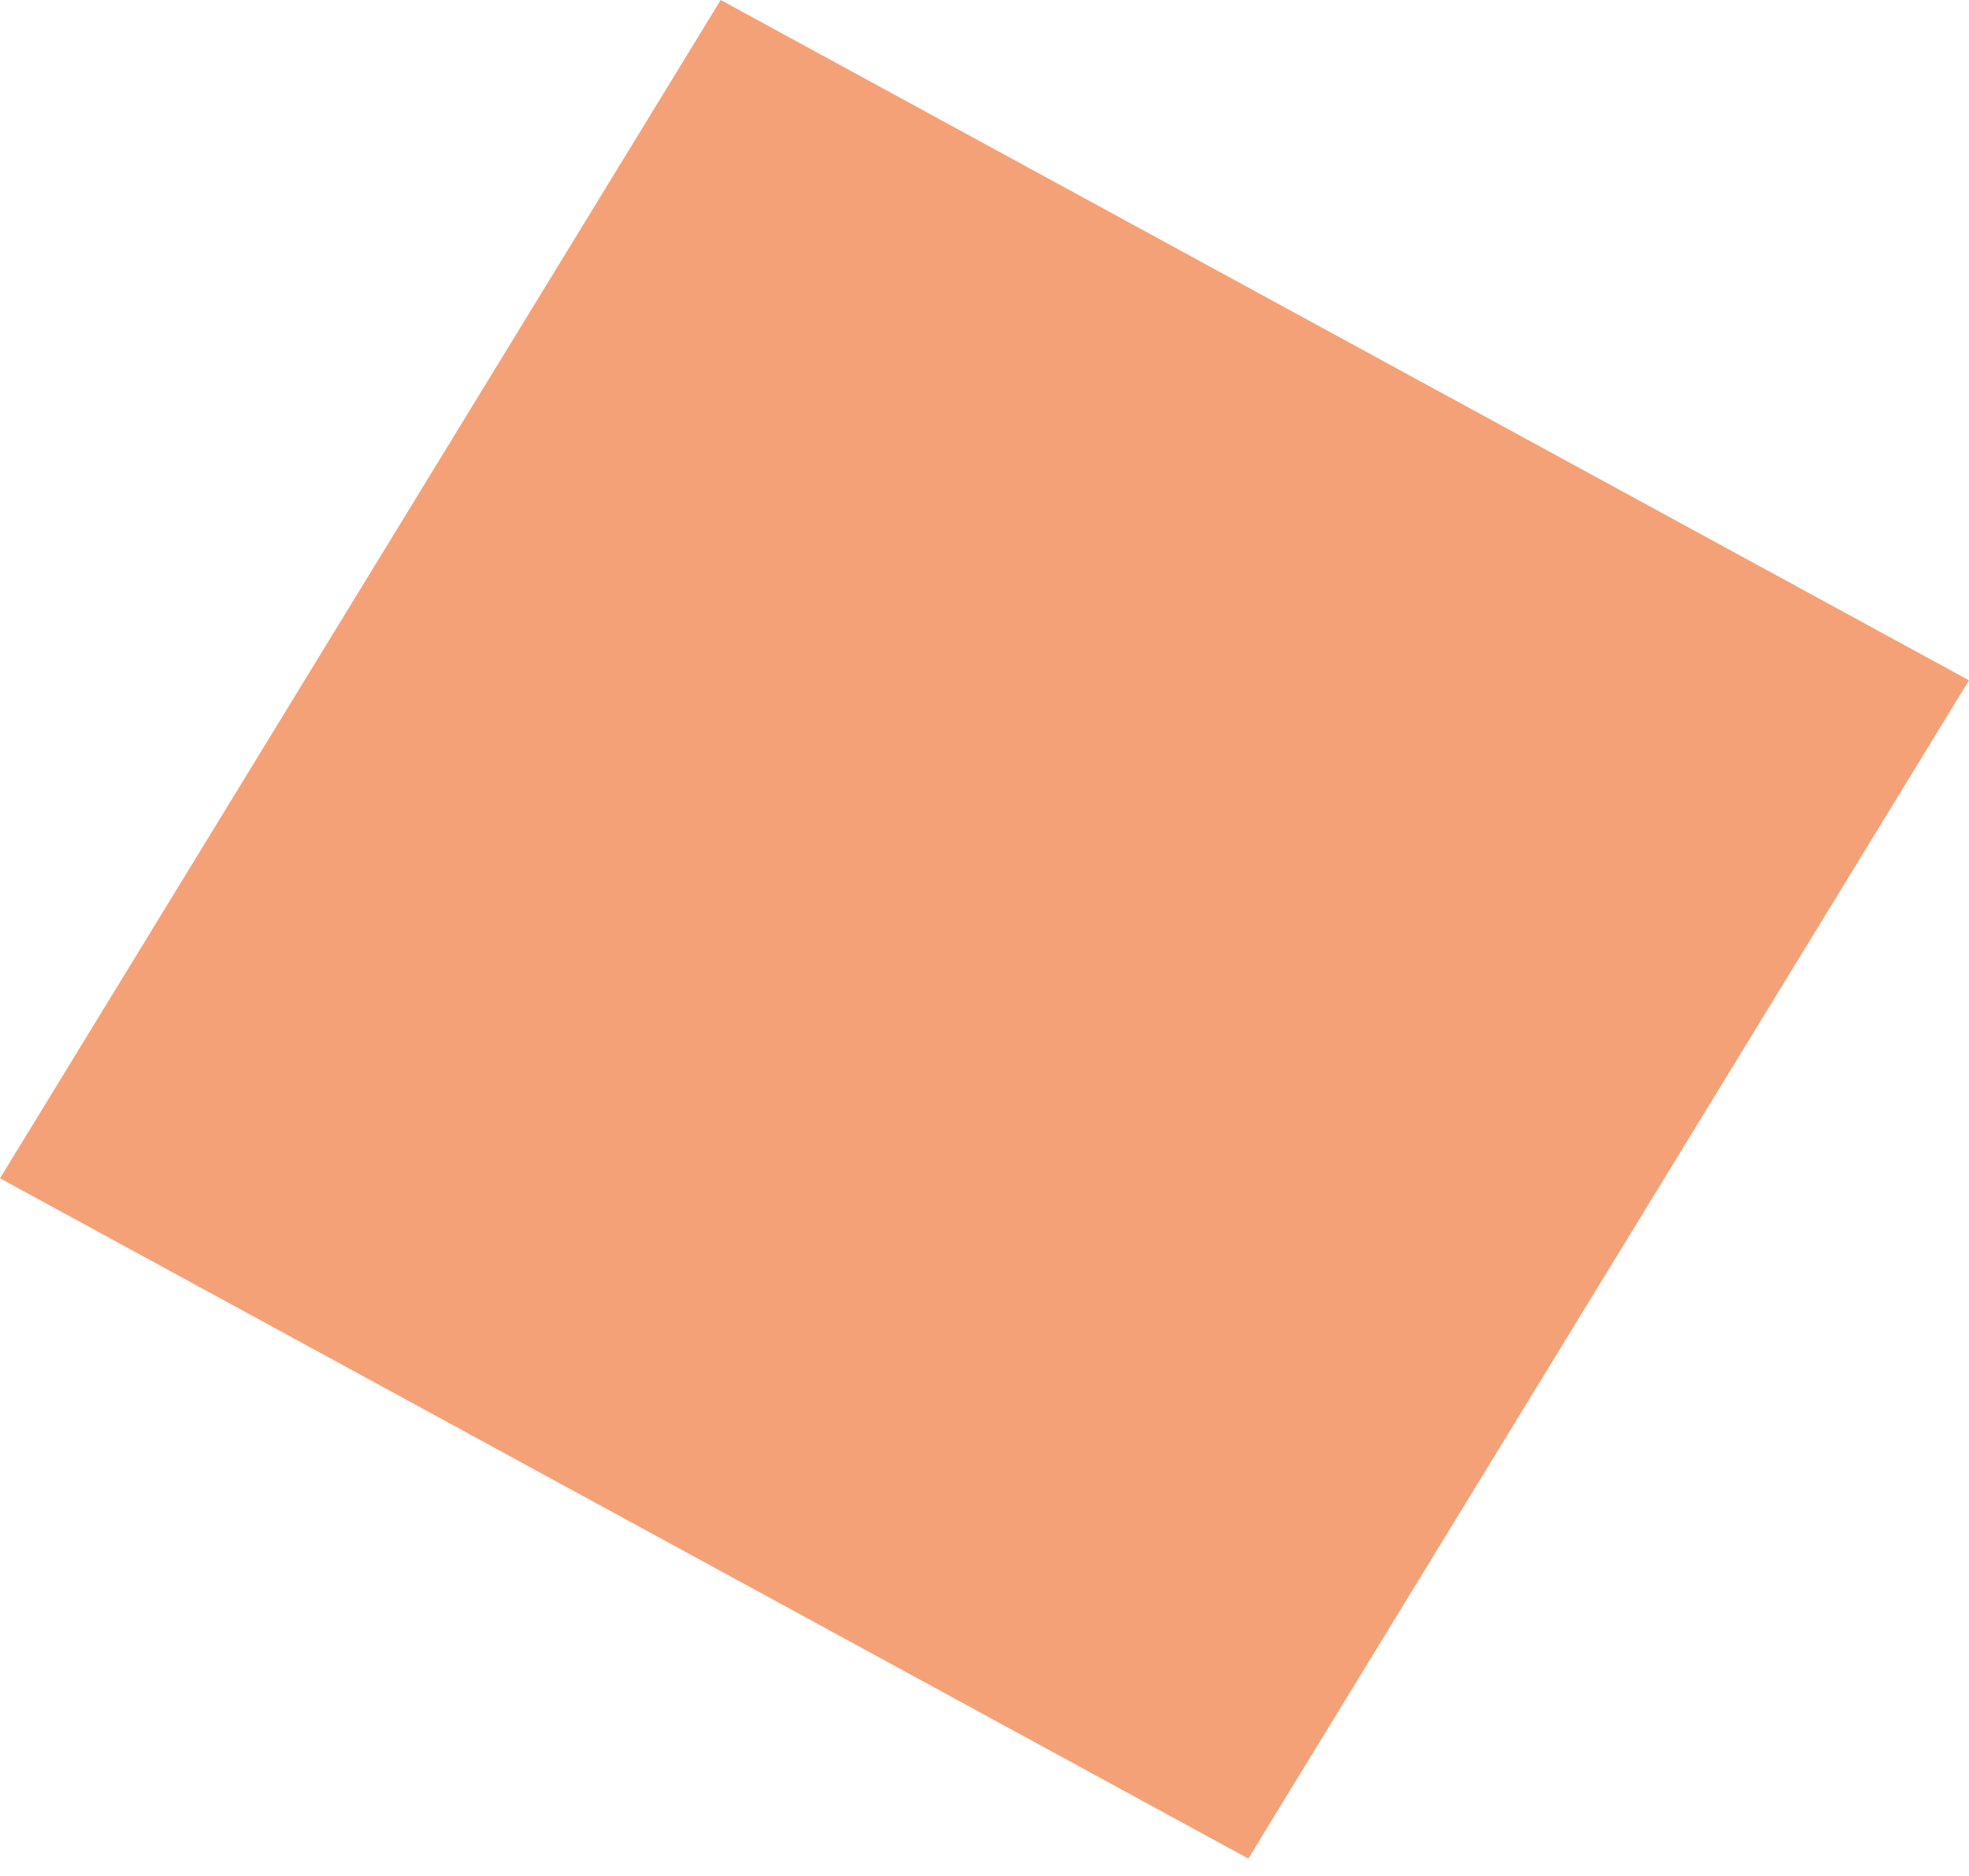
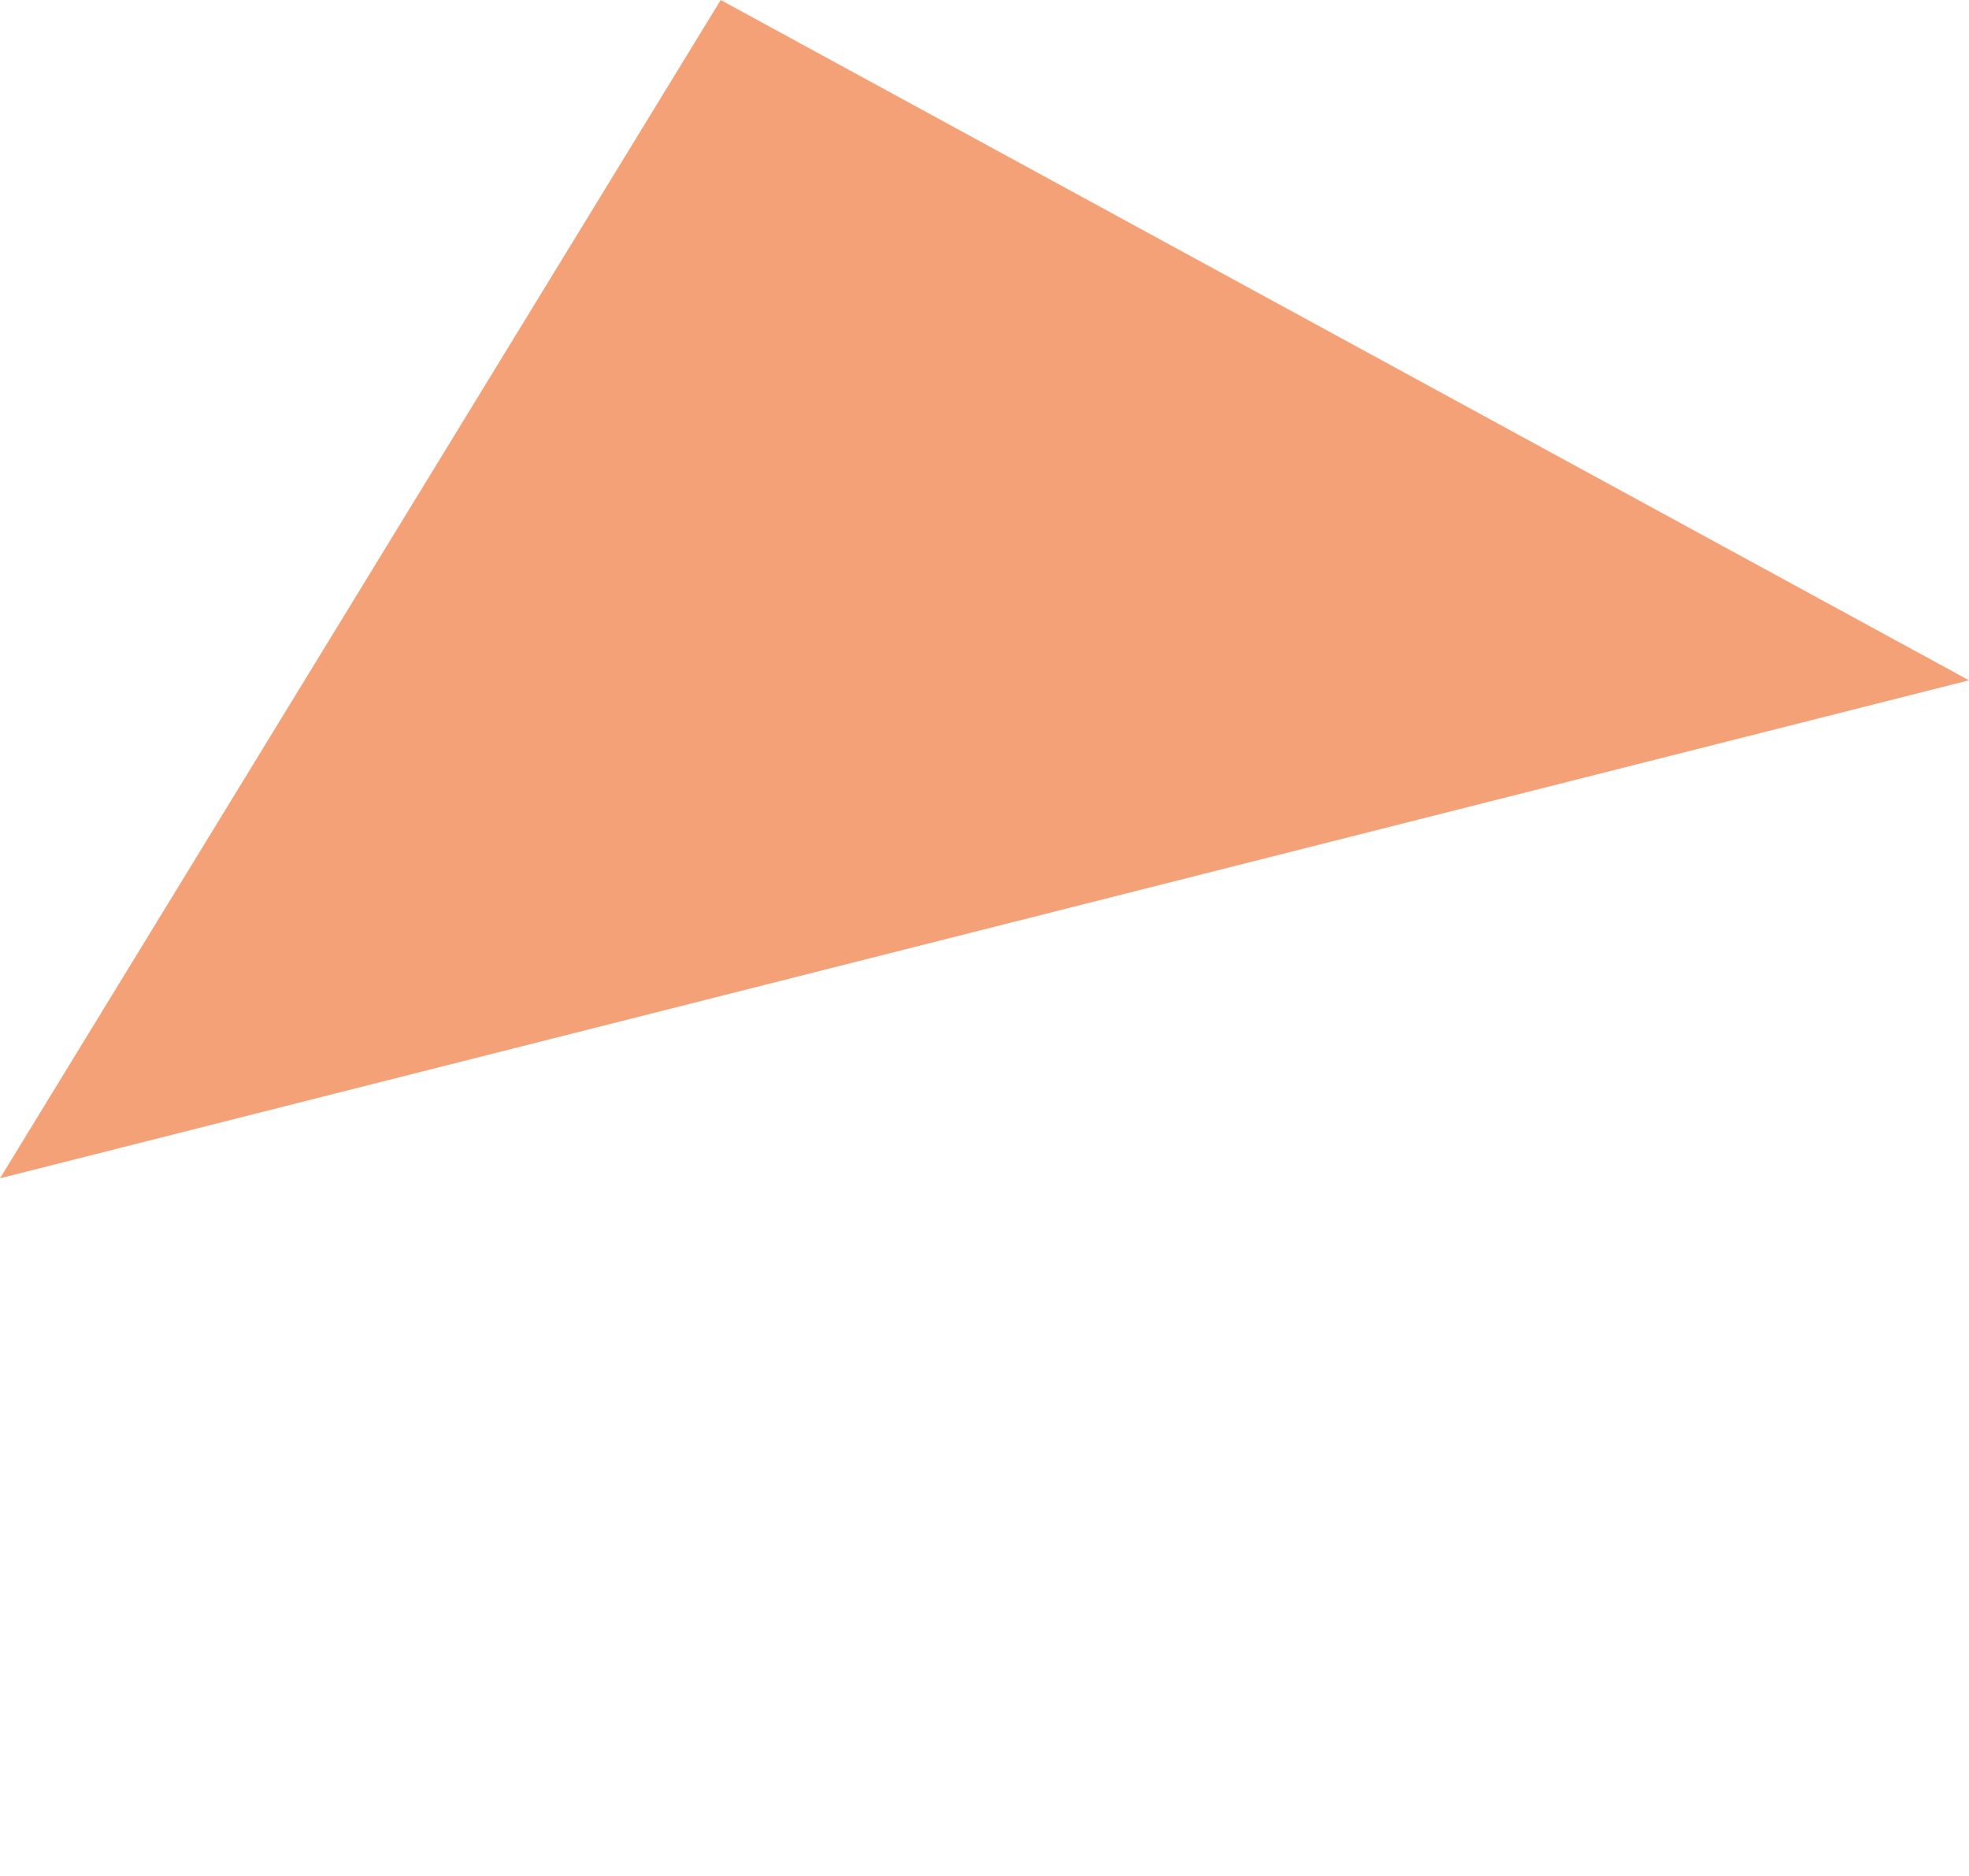
<svg xmlns="http://www.w3.org/2000/svg" width="85" height="81" viewBox="0 0 85 81" fill="none">
-   <path d="M31.112 1.71105e-05L0 50.868L53.888 80.237L85 29.369L31.112 1.71105e-05Z" fill="#F5A177" />
+   <path d="M31.112 1.71105e-05L0 50.868L85 29.369L31.112 1.71105e-05Z" fill="#F5A177" />
</svg>